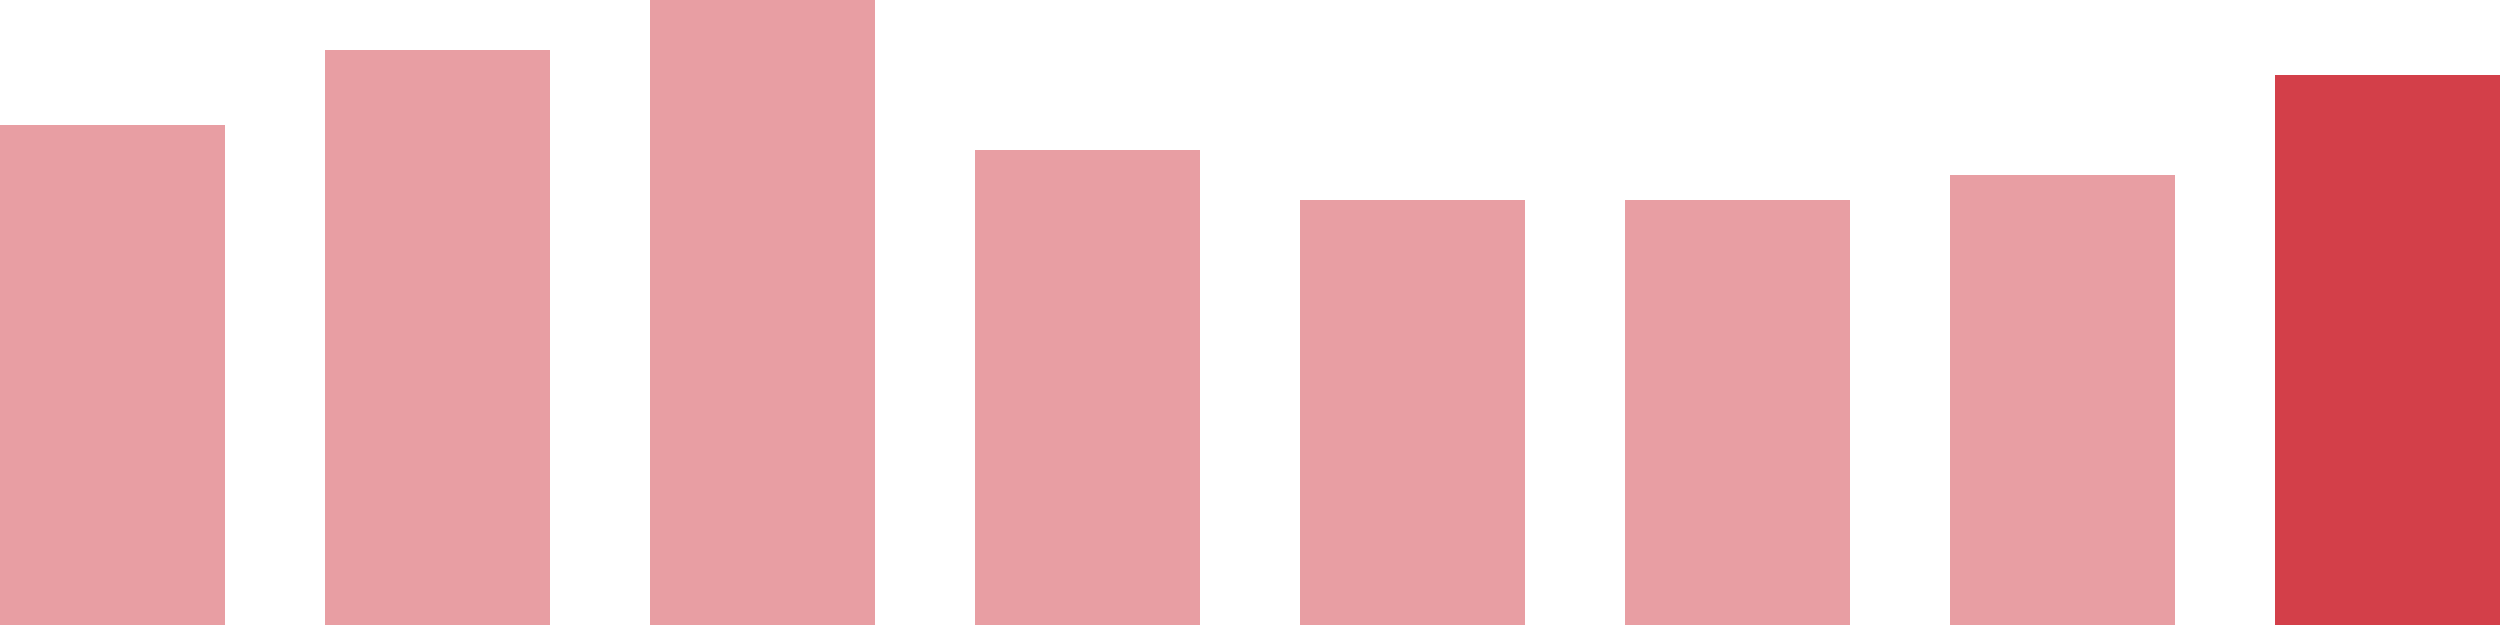
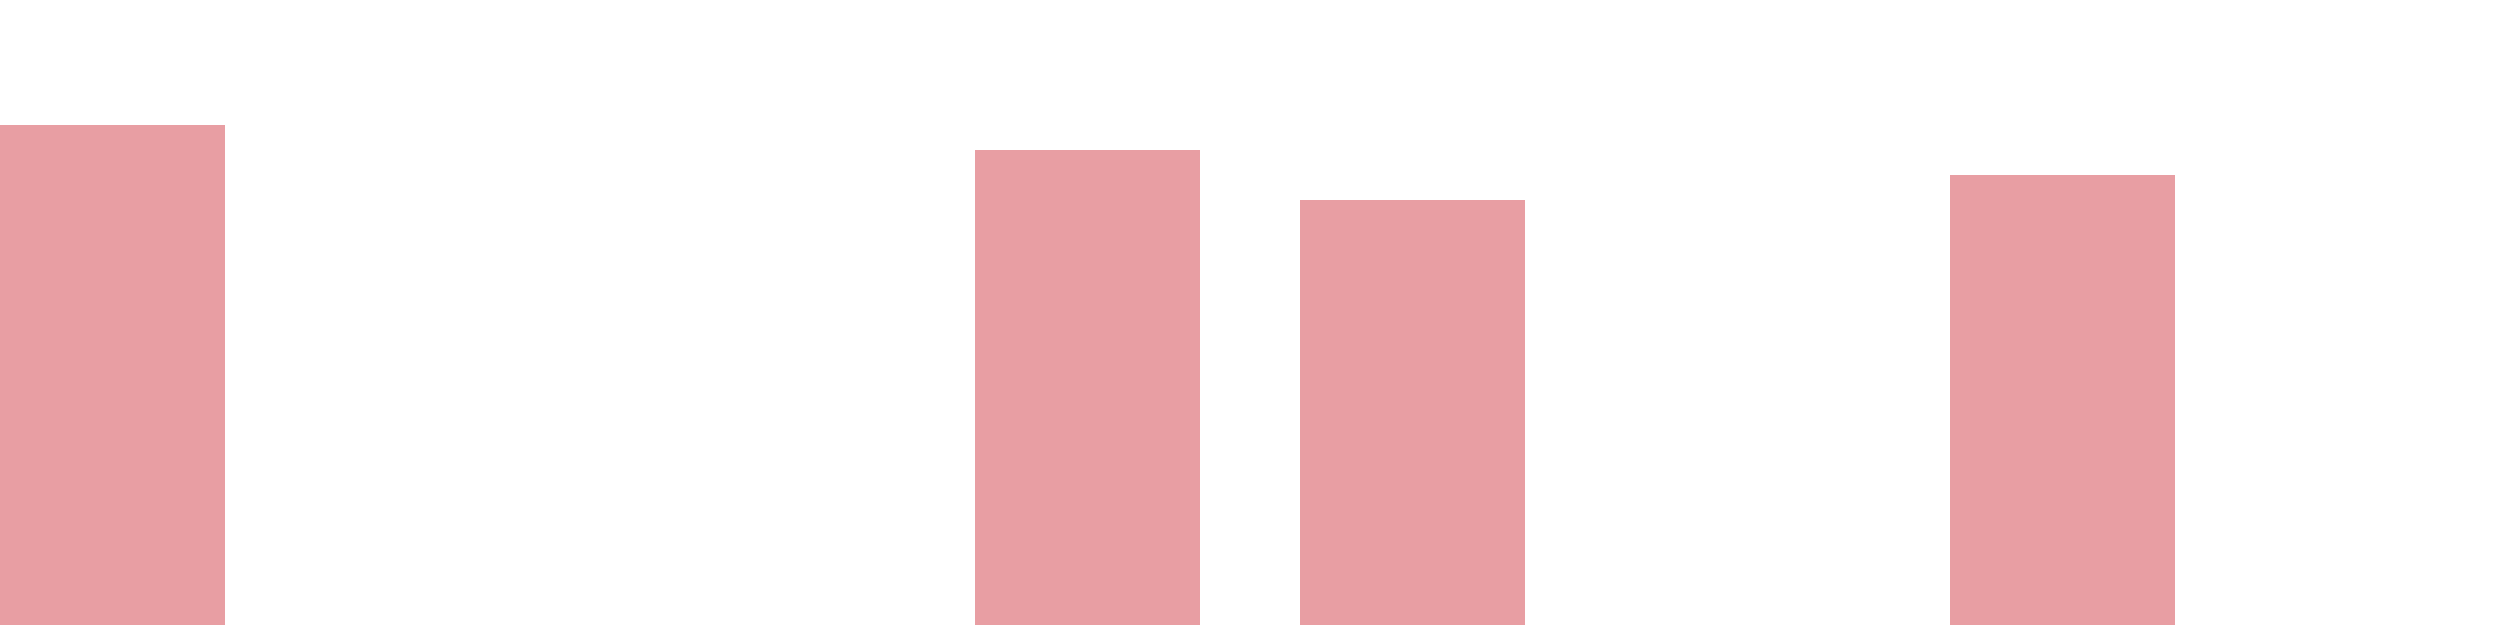
<svg xmlns="http://www.w3.org/2000/svg" width="100" height="25" viewBox="0 0 100 25">
  <rect x="0" y="5" width="9" height="20" fill="rgba(211, 63, 73, 0.5)" />
-   <rect x="13" y="2" width="9" height="23" fill="rgba(211, 63, 73, 0.5)" />
-   <rect x="26" y="0" width="9" height="25" fill="rgba(211, 63, 73, 0.5)" />
  <rect x="39" y="6" width="9" height="19" fill="rgba(211, 63, 73, 0.5)" />
  <rect x="52" y="8" width="9" height="17" fill="rgba(211, 63, 73, 0.5)" />
-   <rect x="65" y="8" width="9" height="17" fill="rgba(211, 63, 73, 0.5)" />
  <rect x="78" y="7" width="9" height="18" fill="rgba(211, 63, 73, 0.5)" />
-   <rect x="91" y="3" width="9" height="22" fill="#d33f49" />
</svg>